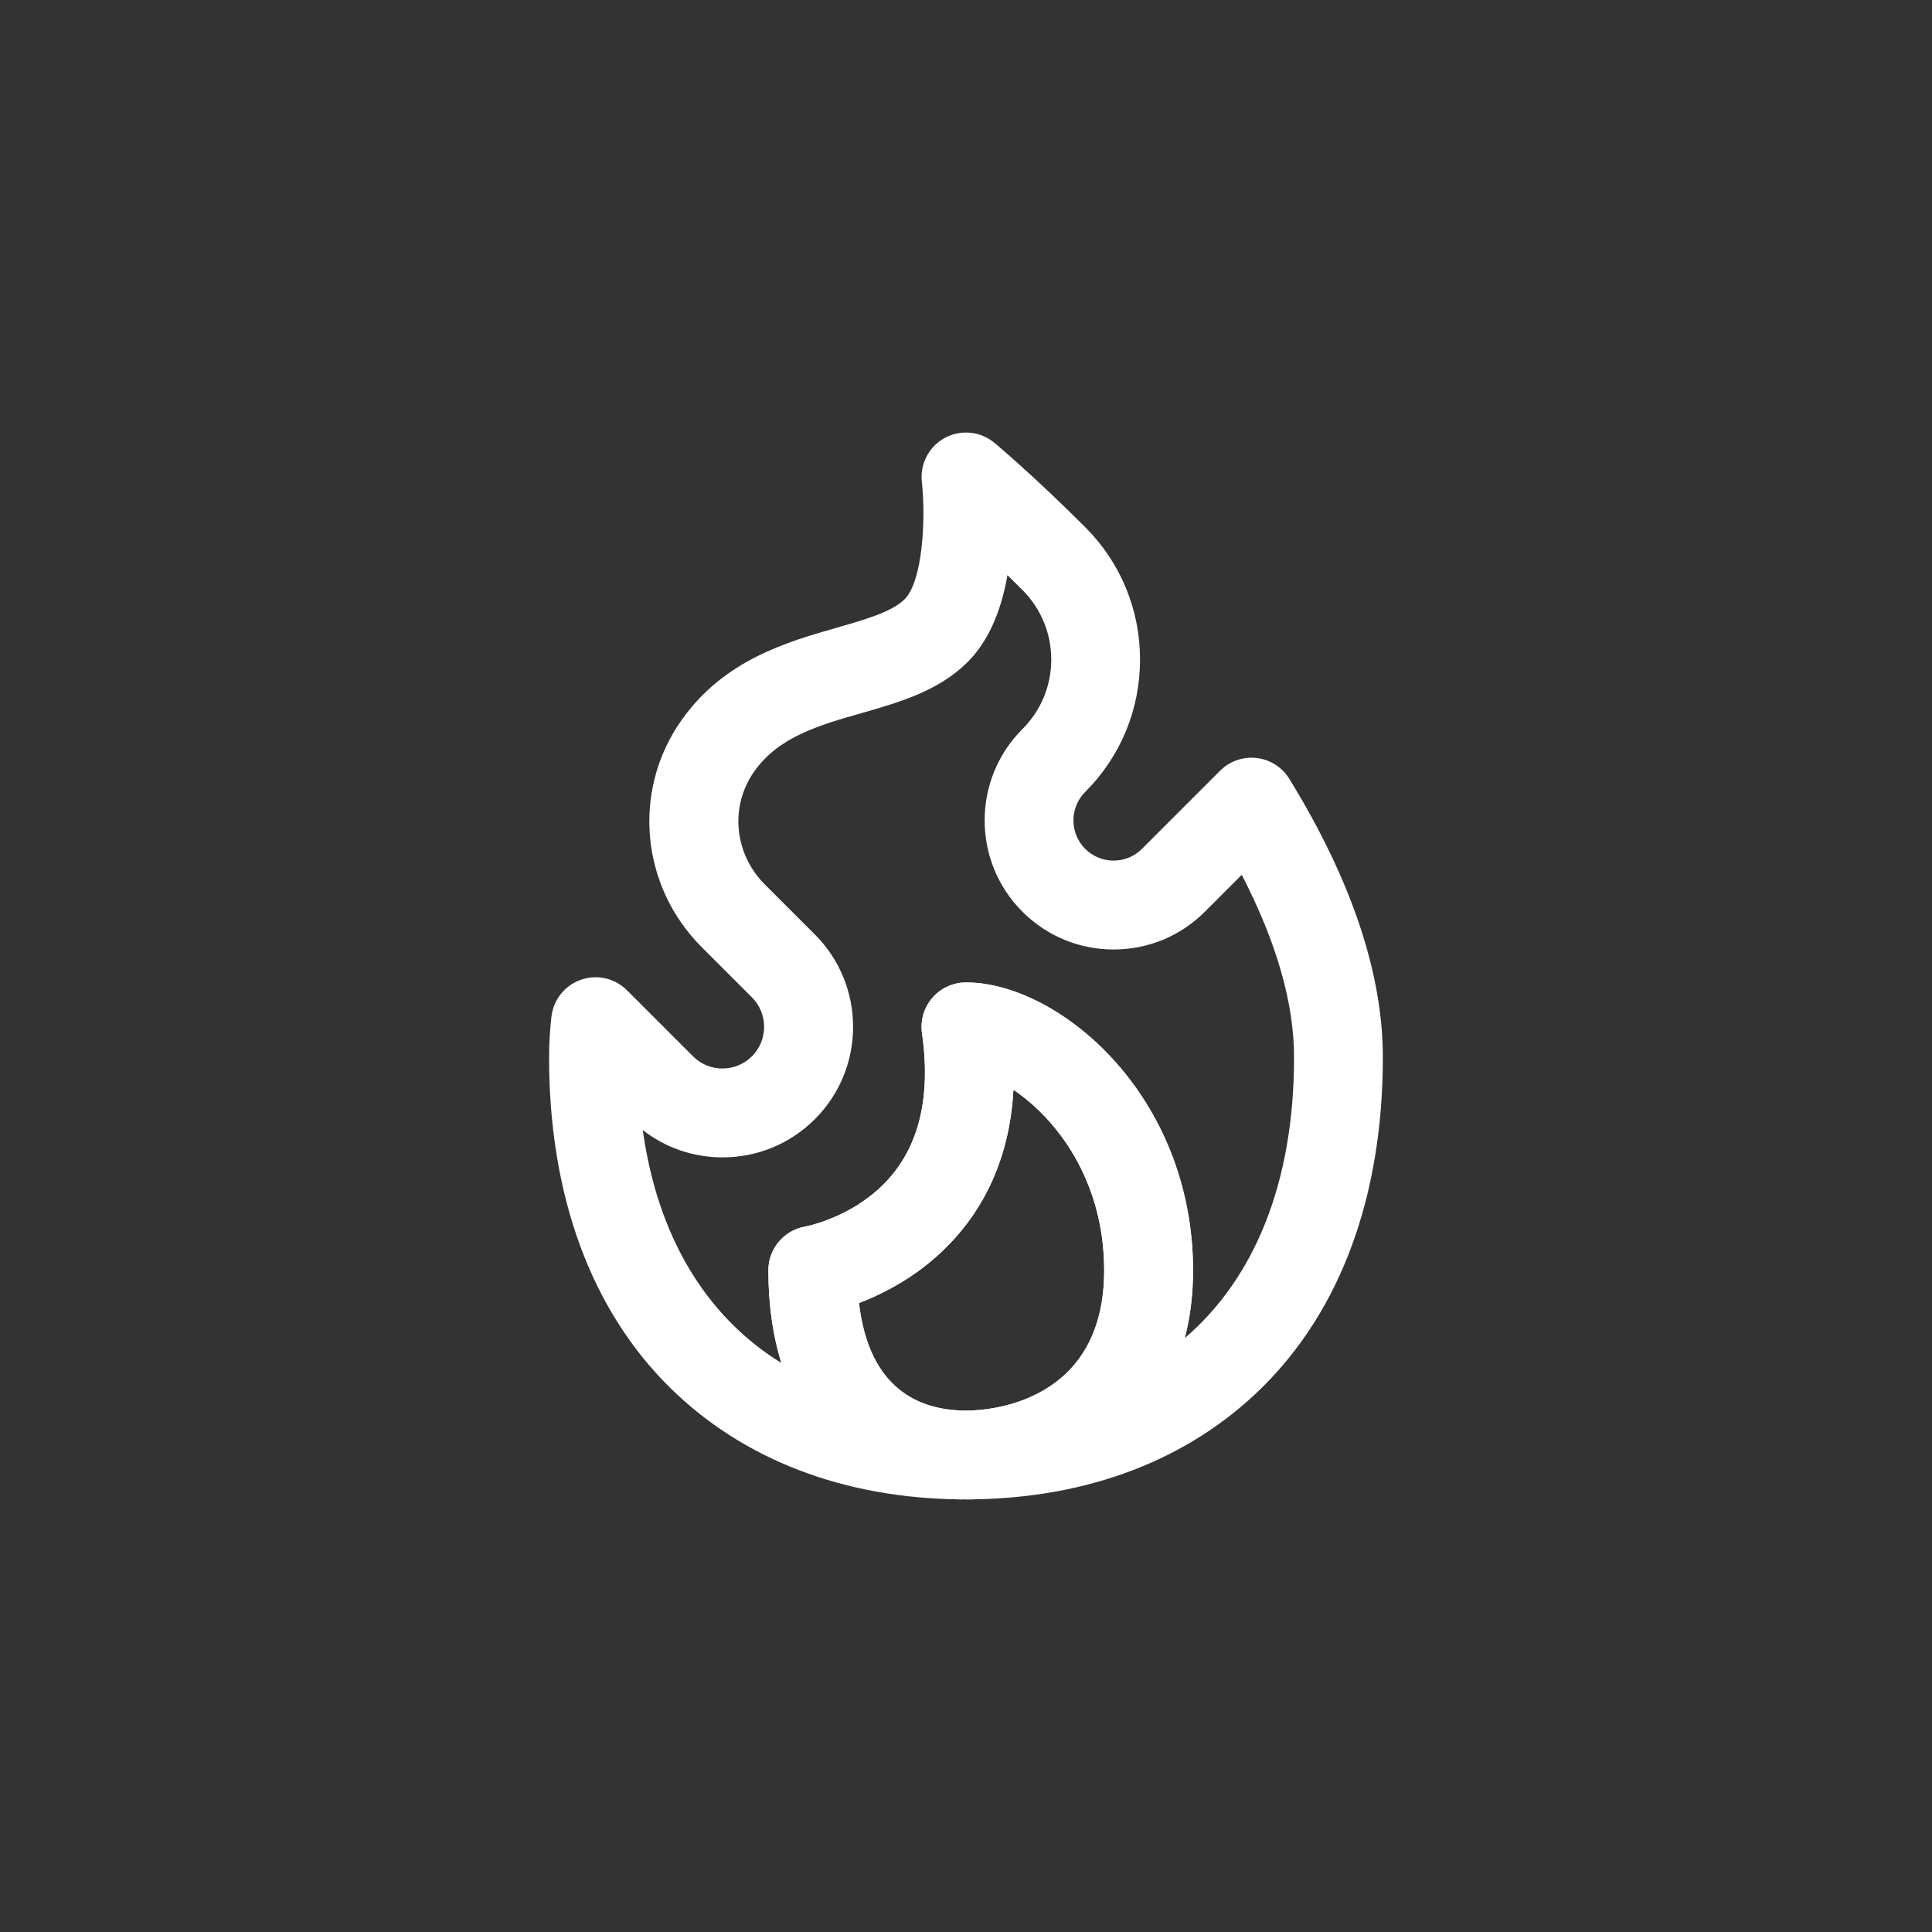
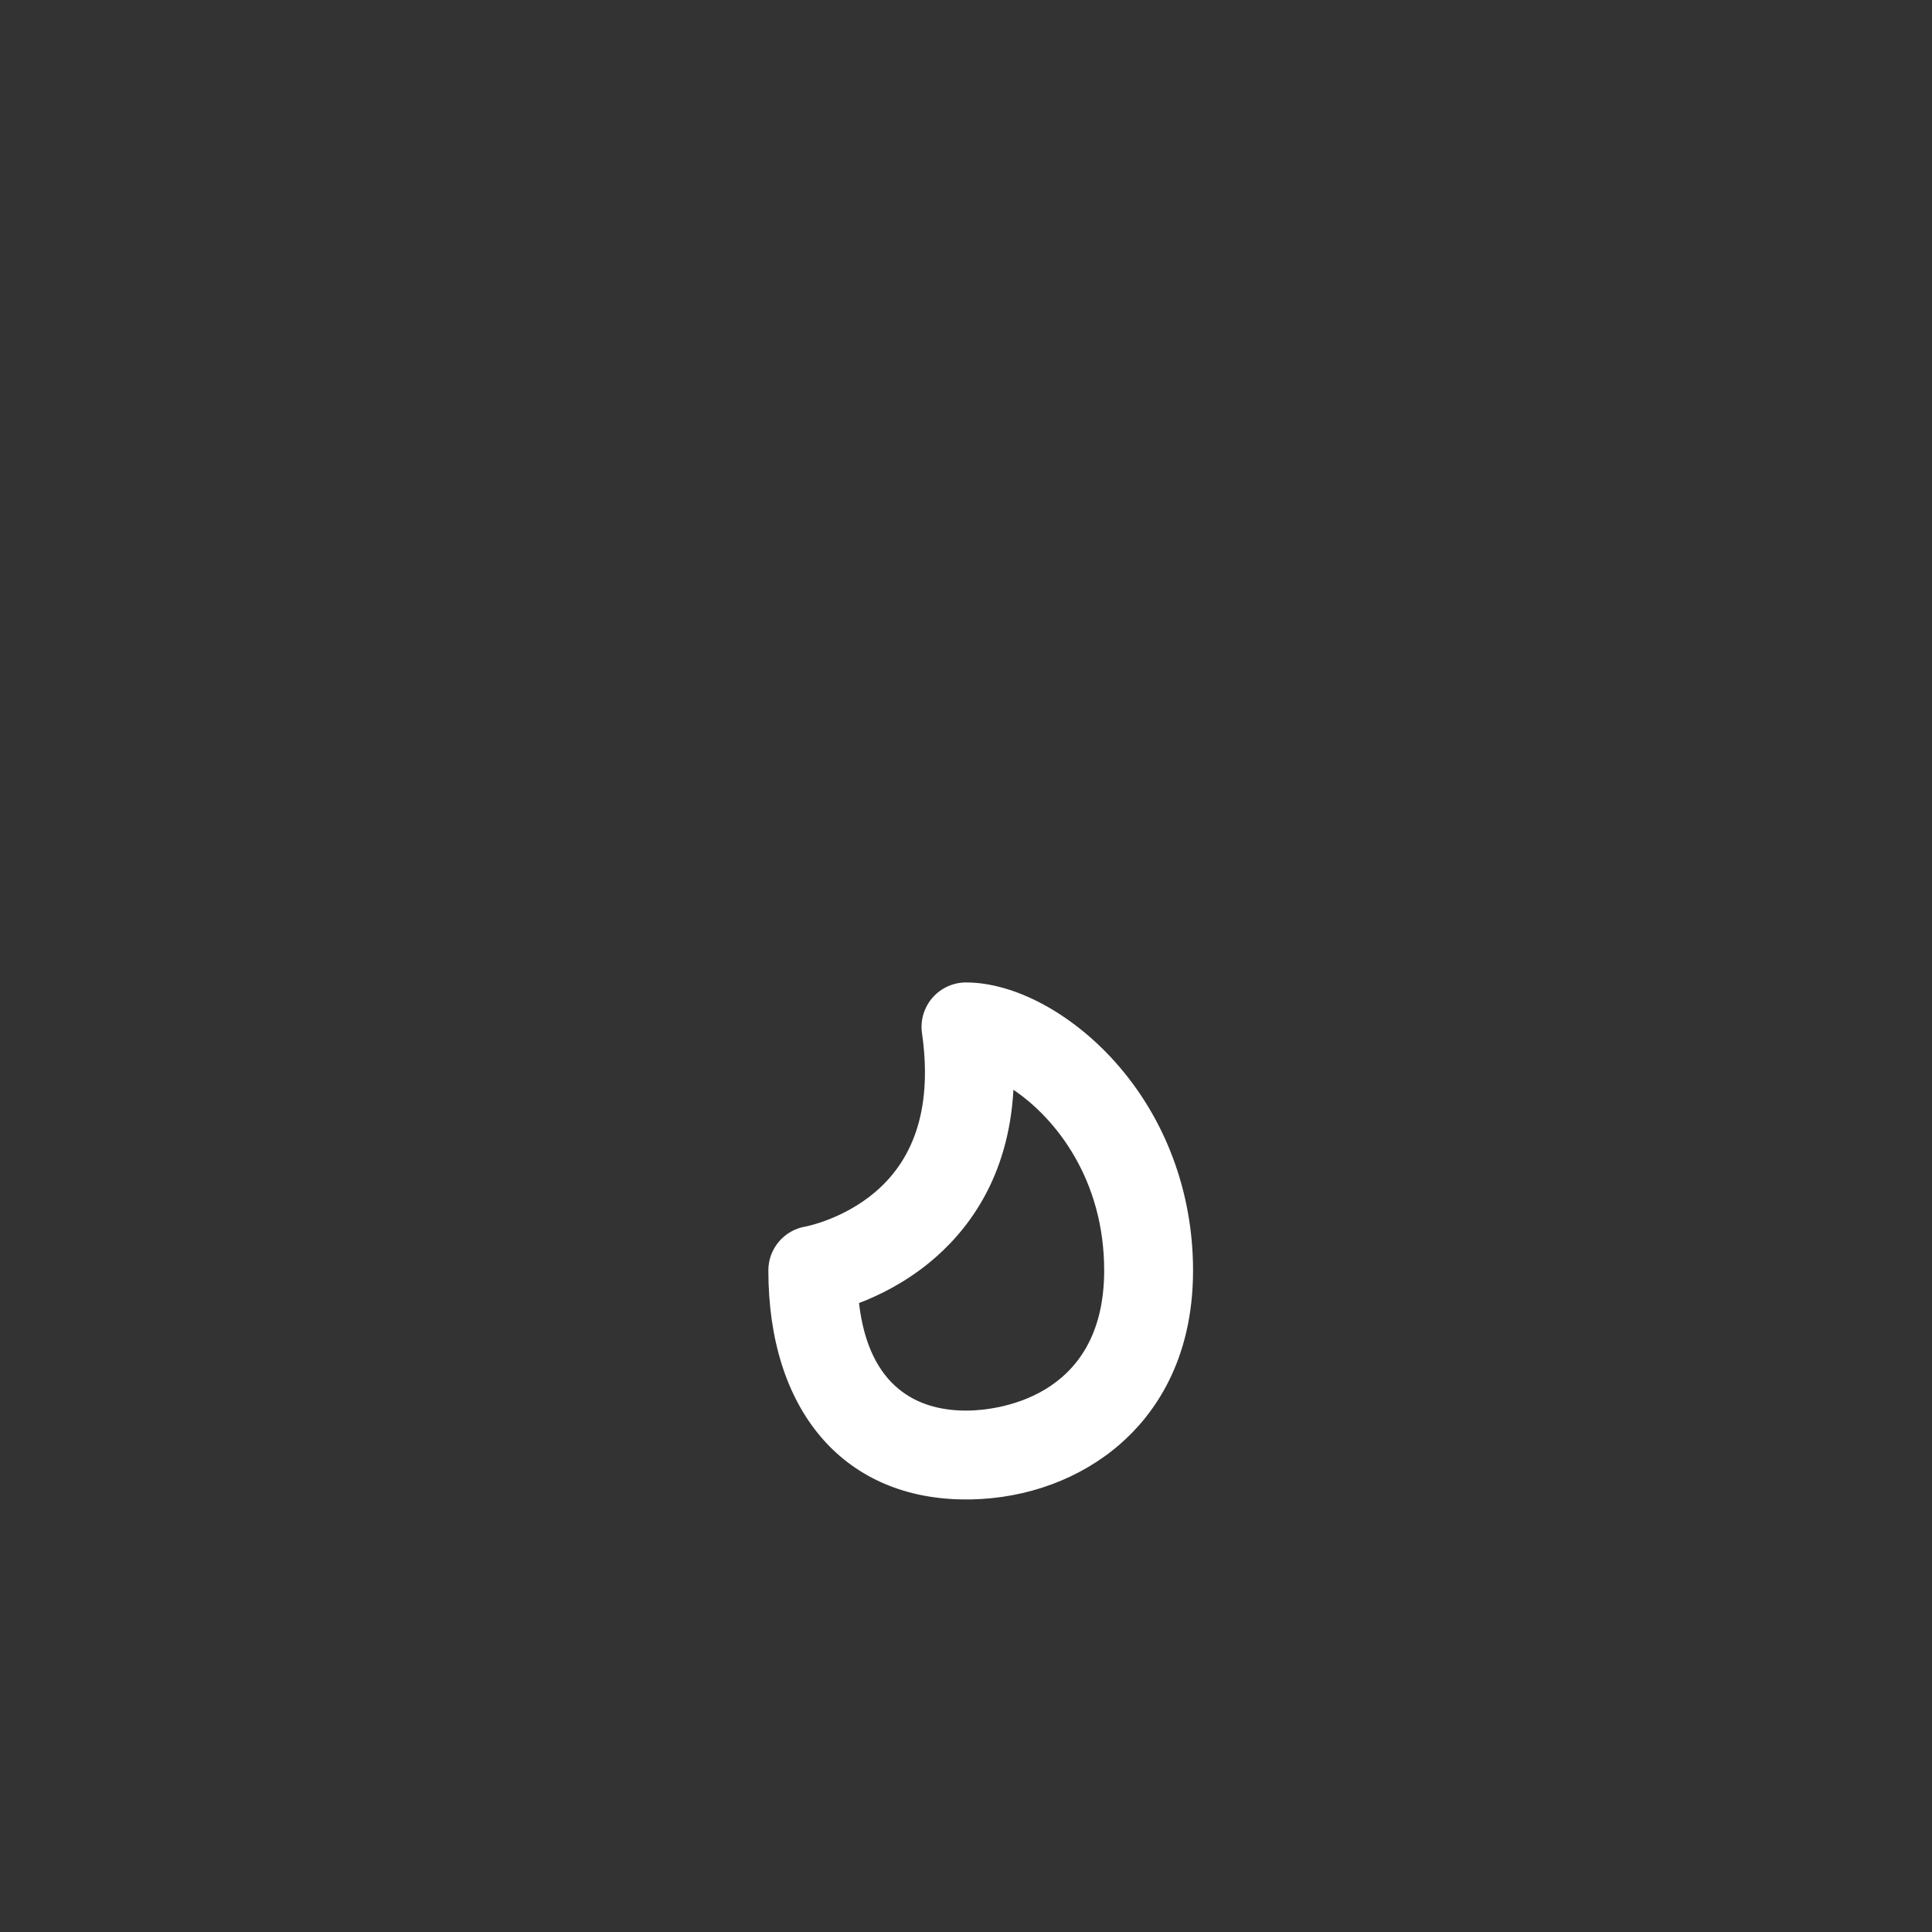
<svg xmlns="http://www.w3.org/2000/svg" id="Capa_2" data-name="Capa 2" viewBox="0 0 500 500">
  <rect x="0" y="0" width="500" height="500" fill="#333333" stroke="none" />
  <defs>
    <style>      .cls-1 {        fill: #fff;      }    </style>
  </defs>
-   <path class="cls-1" d="m248.9,388.04h-.1c-30.41-.26-56.49-10.26-75.4-28.91-20.48-20.19-31.3-49.76-31.3-85.5,0-3.39.21-6.93.61-10.51.5-4.39,3.46-8.1,7.63-9.56s8.8-.4,11.92,2.72l17.09,17.09c2.04,2.04,4.74,3.16,7.62,3.16s5.59-1.12,7.63-3.16c4.2-4.2,4.2-11.04,0-15.25l-12.99-12.99c-15.89-15.89-18.08-40.62-5.2-58.8,10.99-15.53,27.17-20.16,40.17-23.89,7.29-2.09,14.17-4.06,17.5-7.32,4.64-4.54,5.59-20.56,4.49-30.39-.52-4.66,1.84-9.19,5.97-11.41,4.13-2.23,9.2-1.73,12.81,1.28.41.34,10.15,8.47,23.49,21.82,9.15,9.15,14.2,21.32,14.2,34.27s-5.04,25.12-14.2,34.27c-4.05,4.05-4.05,10.66,0,14.71,1.97,1.97,4.58,3.05,7.36,3.05s5.39-1.08,7.35-3.05l20.21-20.21c2.49-2.49,5.97-3.7,9.47-3.29,3.5.41,6.61,2.4,8.45,5.4,16.06,26.12,24.2,50.36,24.2,72.05,0,35.76-10.83,65.33-31.32,85.53-18.93,18.65-45.02,28.64-75.45,28.88-.39,0-.78-.01-1.16-.05-.35.03-.71.05-1.06.05Zm-26.59-50.82c2.59,22.32,15.68,27.58,26.84,27.82.27,0,.55.02.82.05.28-.03.56-.04.84-.05,5.84-.11,34.95-2.39,34.95-36.27,0-23.45-12.46-39.33-23.49-46.74-1.23,22.87-11.99,36.78-21.88,44.83-6.34,5.15-12.88,8.38-18.08,10.36Zm-55.95-44.71c3.83,27.49,16.3,48.13,35.85,60.23-2.2-7.11-3.36-15.14-3.36-23.98,0-5.62,4.07-10.42,9.62-11.34.02,0,9.65-1.81,18.02-8.92,10.65-9.05,14.73-22.88,12.12-41.12-.47-3.3.51-6.64,2.7-9.16,2.18-2.52,5.35-3.97,8.69-3.97,23.96,0,58.76,29.03,58.76,74.52,0,6.57-.8,12.39-2.14,17.53,18.24-15.64,28.28-40.53,28.28-72.67,0-14.01-4.55-29.85-13.54-47.22l-9.53,9.53c-6.3,6.31-14.69,9.79-23.62,9.79s-17.31-3.48-23.62-9.79c-13.02-13.02-13.02-34.21,0-47.24,4.82-4.81,7.47-11.2,7.47-18s-2.65-13.2-7.46-18.01c-1.33-1.33-2.62-2.61-3.87-3.83-1.74,9.94-5.27,17.56-10.55,22.72-7.49,7.32-17.53,10.2-27.24,12.98-11.01,3.15-21.41,6.13-27.73,15.07-6.38,9.01-5.24,21.3,2.7,29.24l12.99,12.99c13.17,13.17,13.17,34.6,0,47.77-6.38,6.38-14.87,9.9-23.89,9.9-7.56,0-14.74-2.47-20.62-7.03Z" />
  <path class="cls-1" d="m250,388.05c-.48,0-.95,0-1.41-.01-30.66-.67-49.74-23.38-49.74-59.27,0-5.62,4.07-10.42,9.62-11.34.02,0,9.65-1.81,18.02-8.92,10.65-9.05,14.73-22.88,12.12-41.12-.47-3.3.51-6.64,2.7-9.16,2.18-2.52,5.35-3.97,8.69-3.97,12.45,0,27.24,7.88,38.59,20.57,13.01,14.55,20.17,33.7,20.17,53.95,0,23.59-10.3,37.5-18.95,45.01-10.25,8.9-23.92,13.97-38.51,14.26-.43.01-.87.01-1.3.01Zm0-23c.23,0,.47,0,.7,0,.04,0,.07,0,.11,0,5.84-.11,34.95-2.39,34.95-36.27,0-23.45-12.46-39.33-23.49-46.74-1.23,22.87-11.99,36.78-21.88,44.83-6.34,5.15-12.88,8.38-18.08,10.36,2.59,22.32,15.68,27.58,26.84,27.82.32,0,.58,0,.85,0Z" />
</svg>